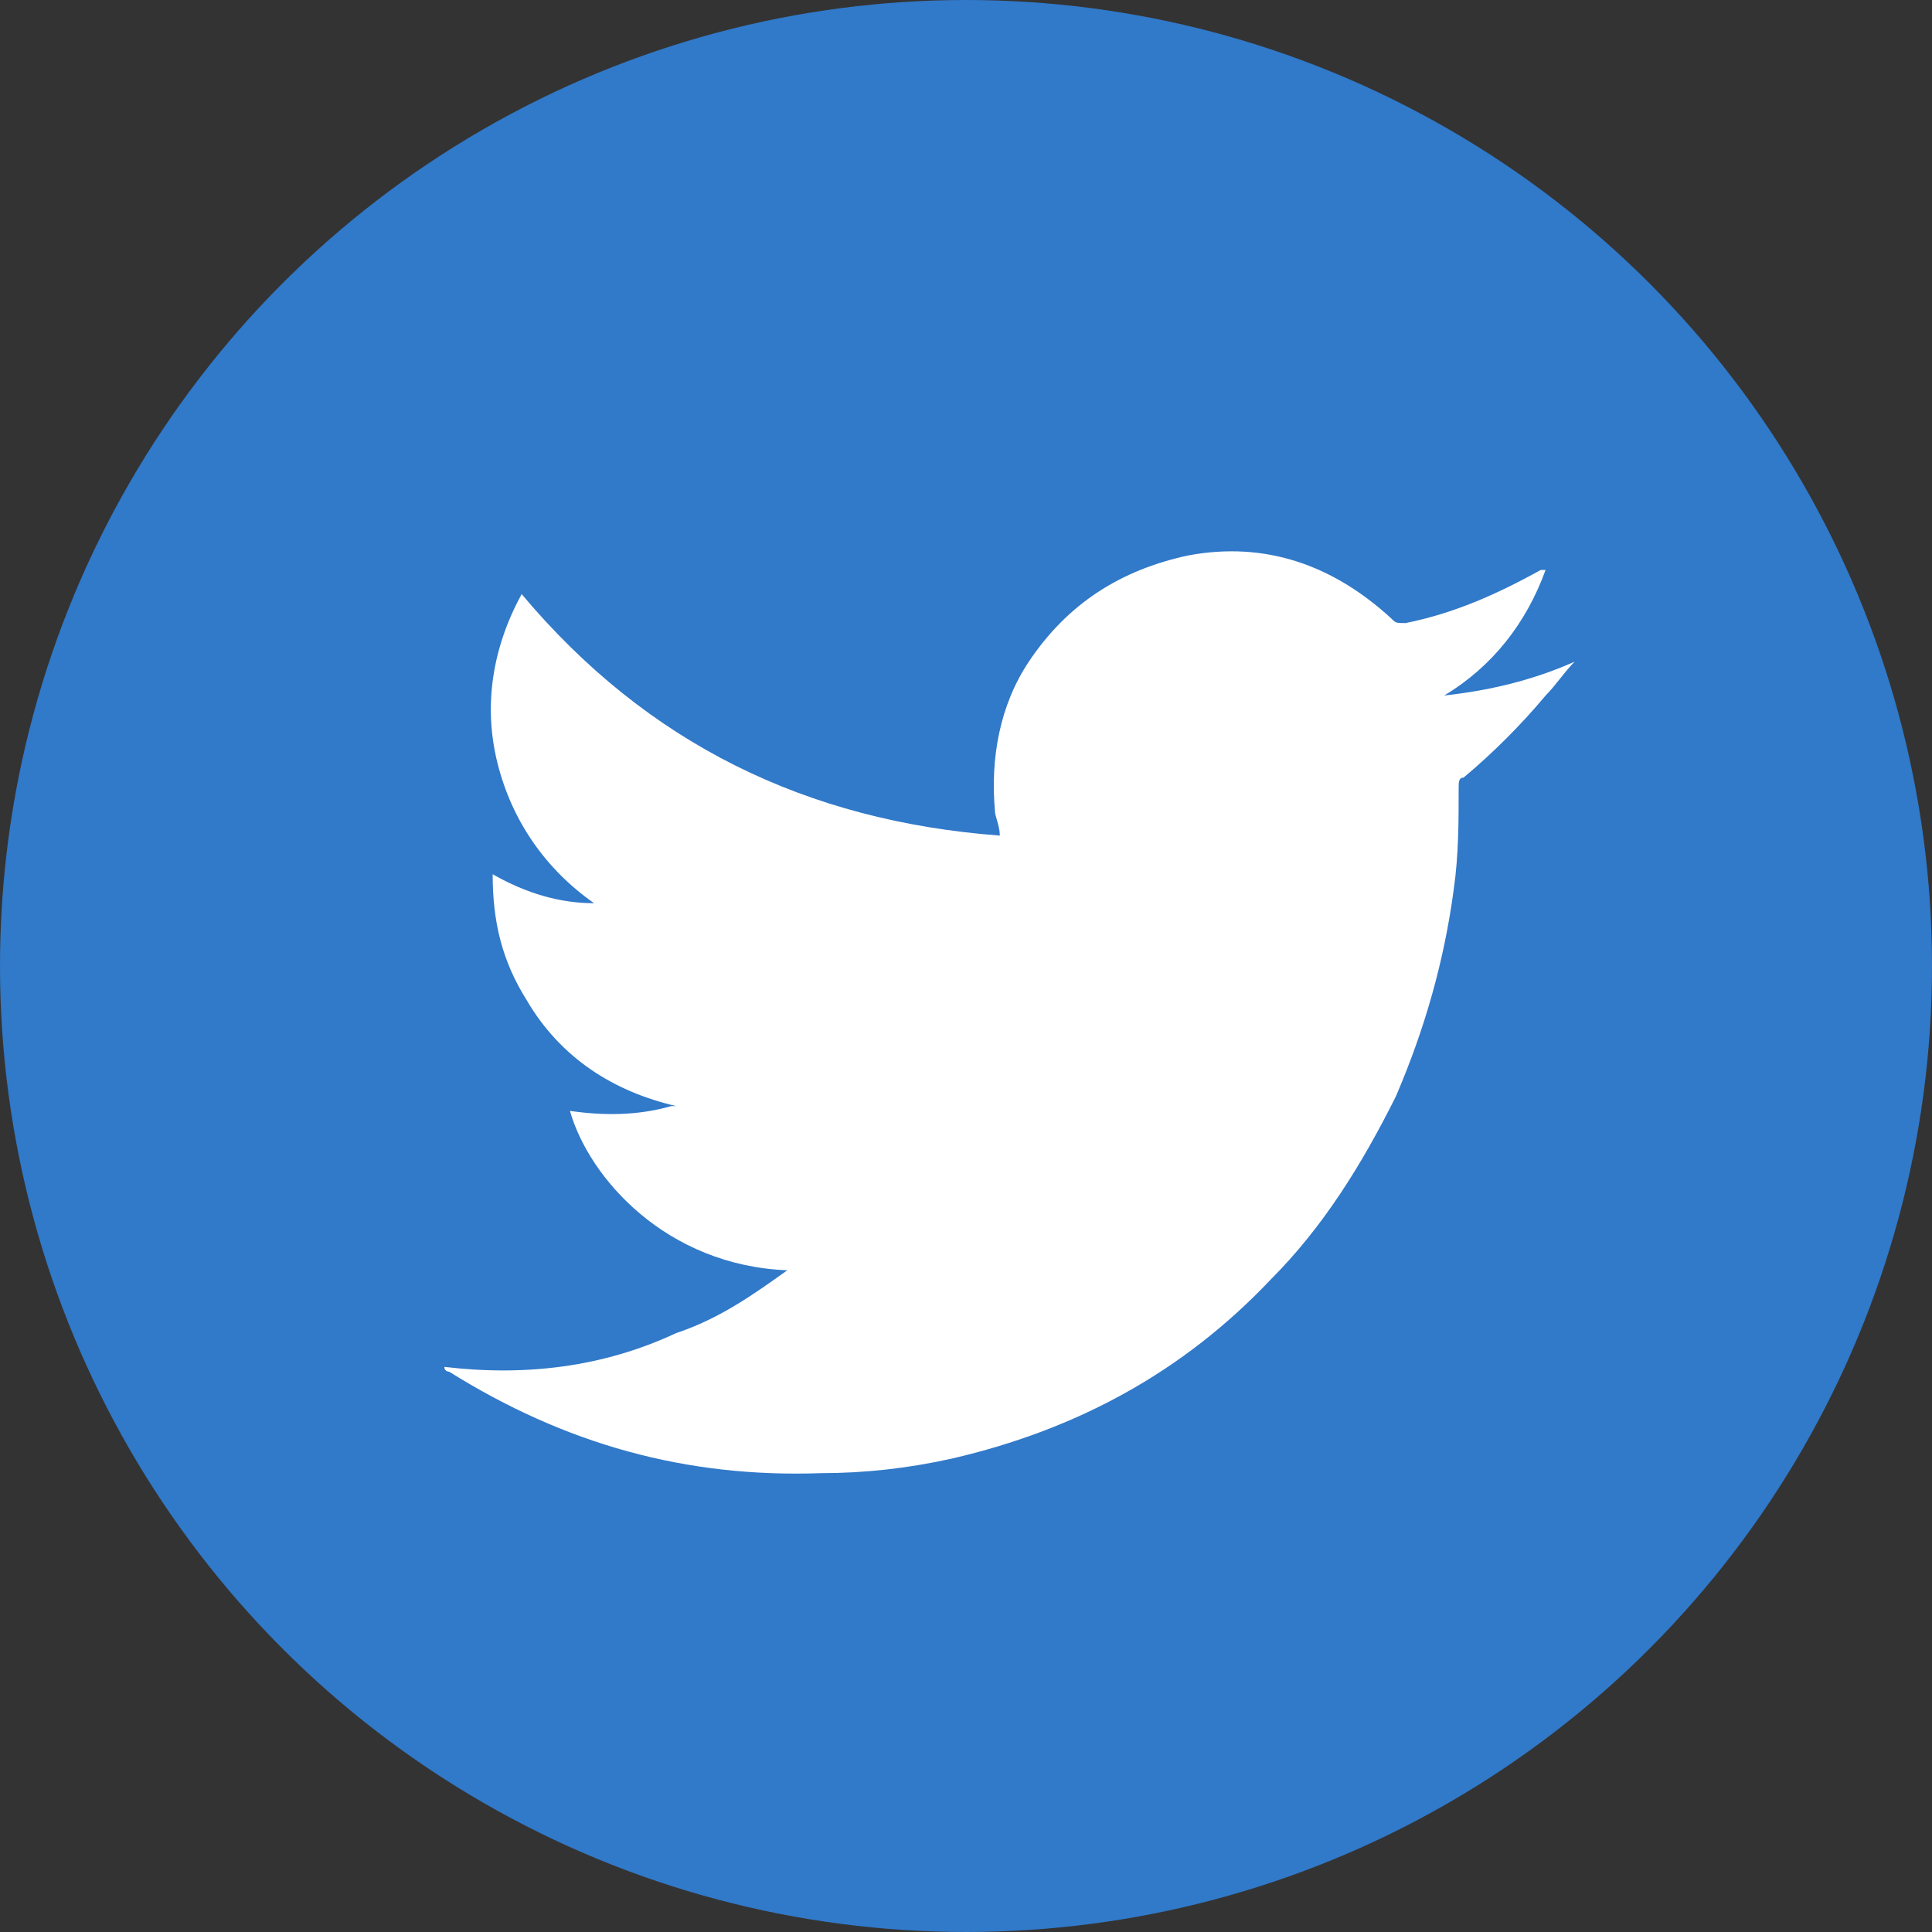
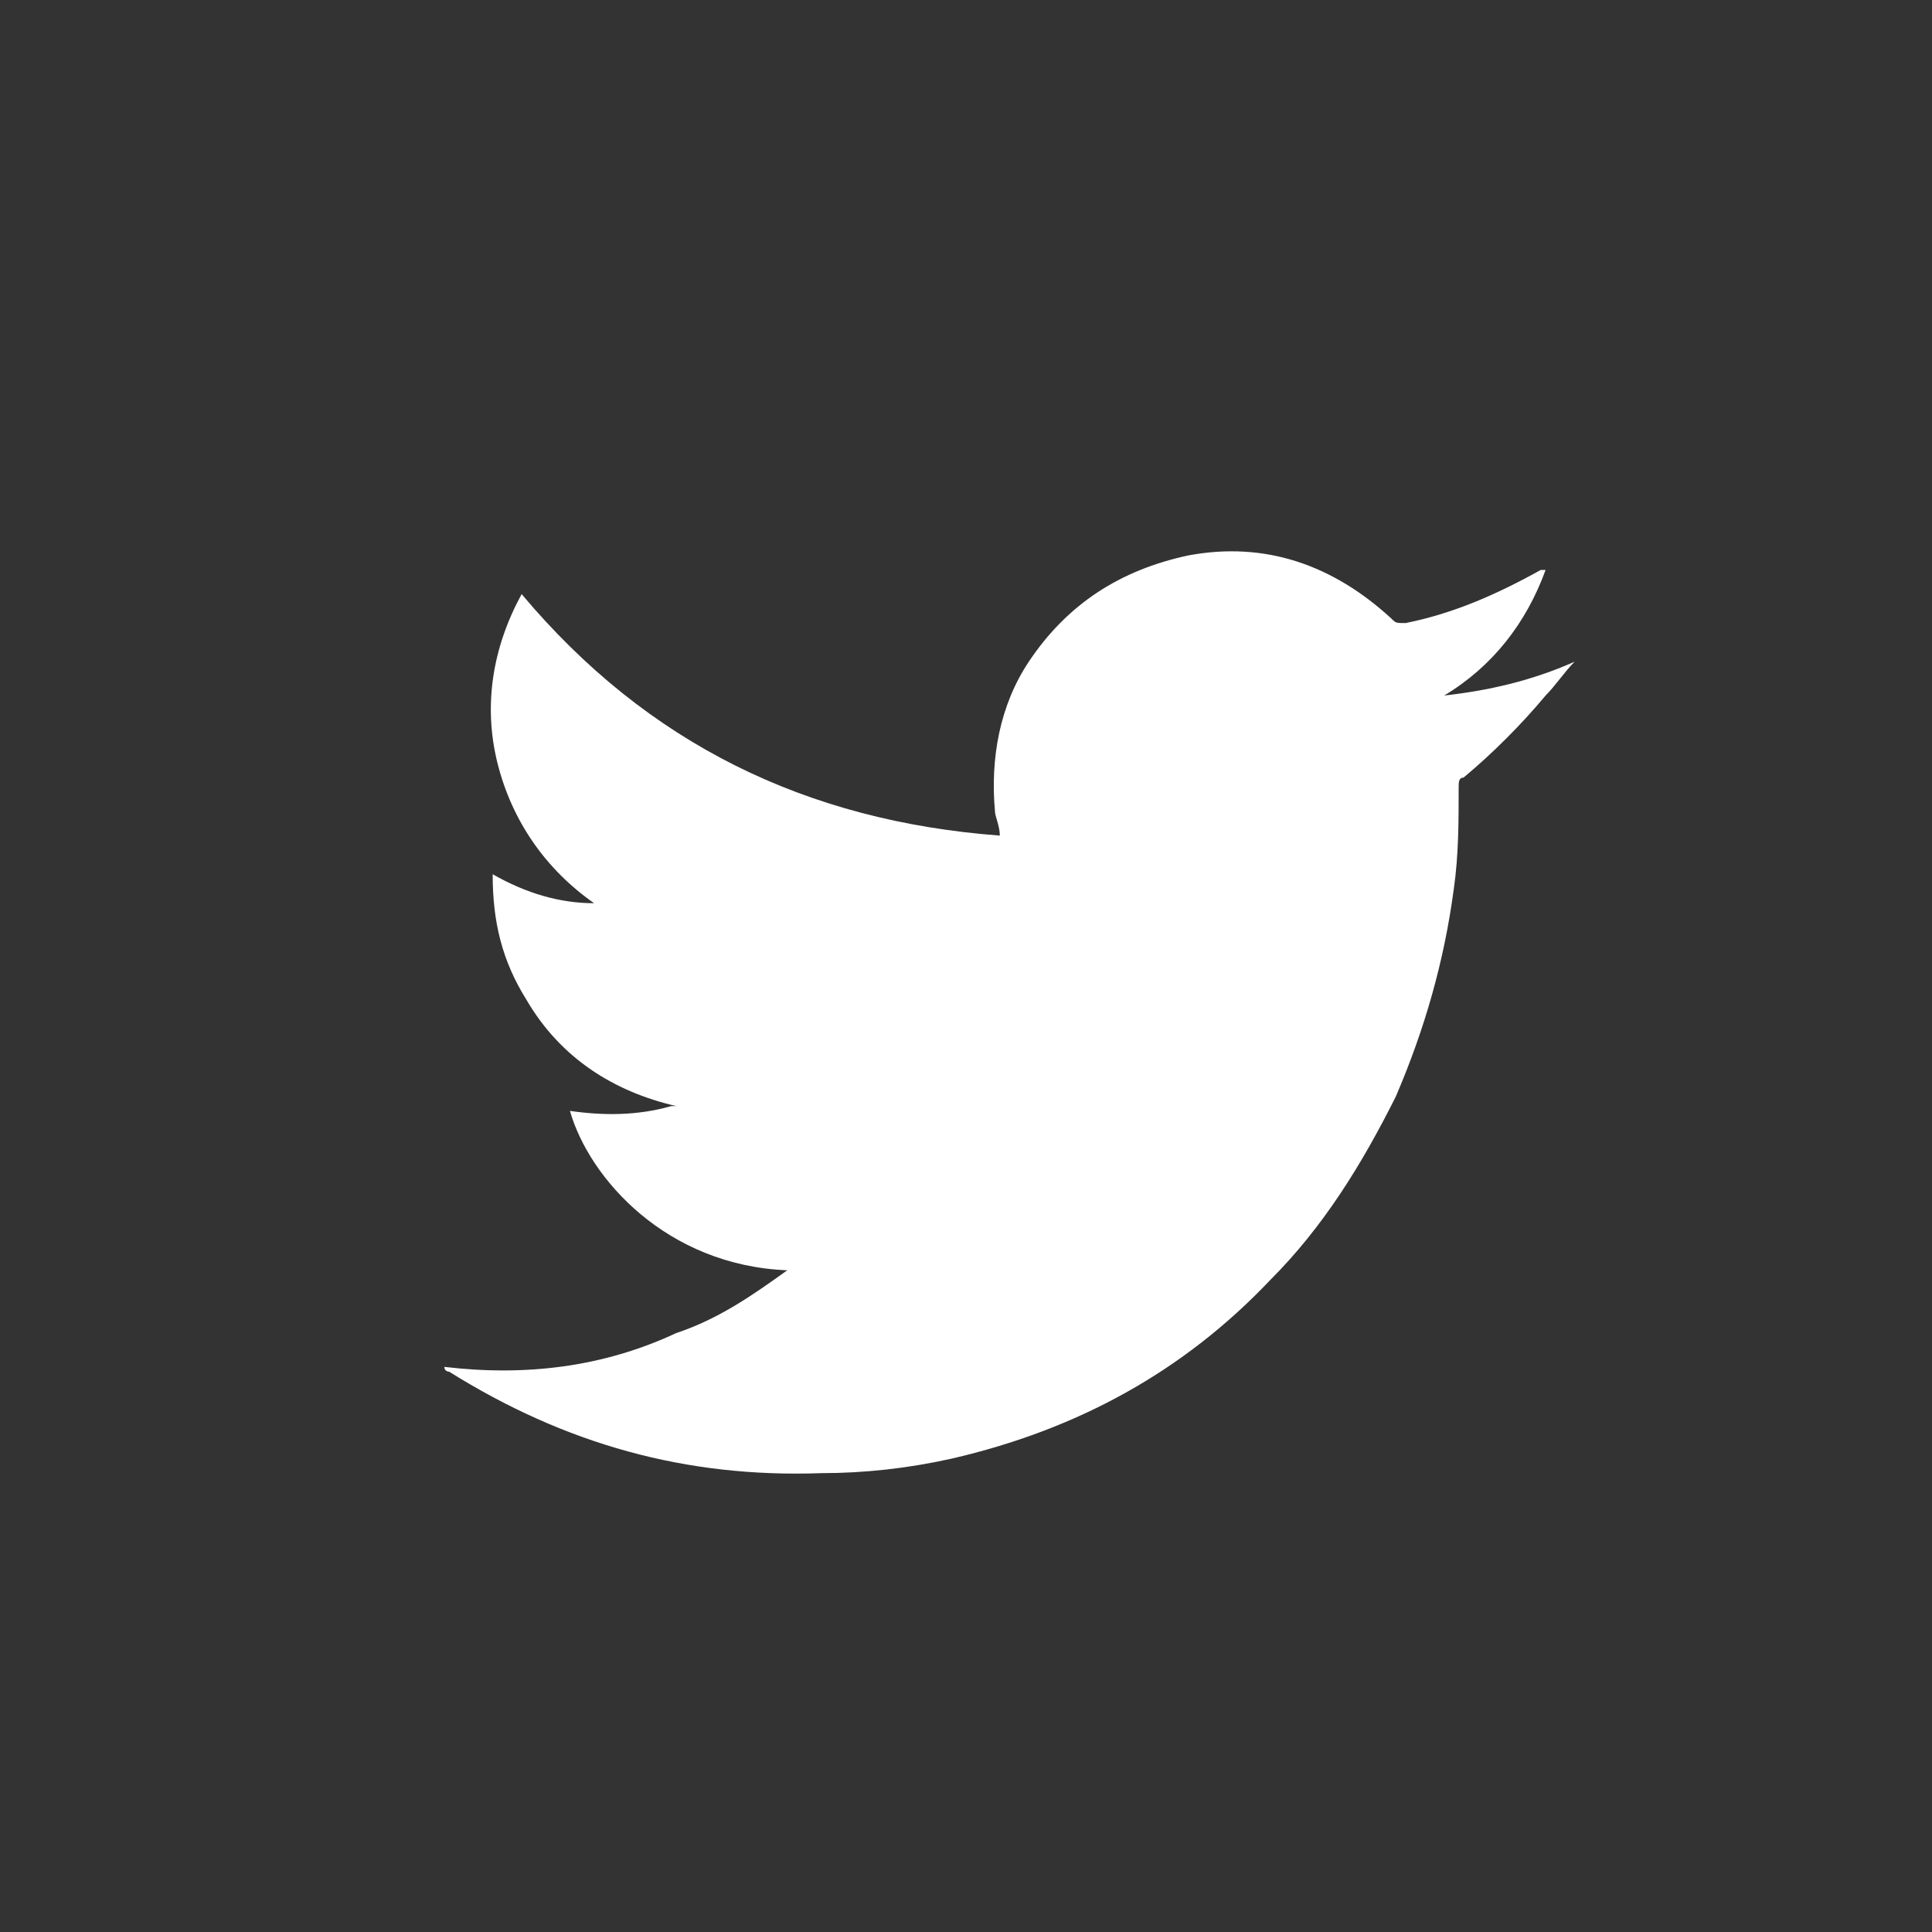
<svg xmlns="http://www.w3.org/2000/svg" version="1.1" id="Capa_1" x="0px" y="0px" viewBox="0 0 40 40" style="enable-background:new 0 0 40 40;" xml:space="preserve">
  <rect x="0" y="0" width="40" height="40" fill="#333333" stroke="none" />
  <style type="text/css">
	.st0{fill:#3179C9;}
	.st1{fill:#FFFFFF;}
</style>
  <g>
    <g>
-       <ellipse class="st0" cx="20" cy="20" rx="20" ry="20" />
-     </g>
+       </g>
    <path class="st1" d="M16.3,26.3c-2.5-0.1-4.1-1.9-4.5-3.3c0.7,0.1,1.4,0.1,2.1-0.1c0,0,0,0,0.1,0c-1.3-0.3-2.4-1-3.1-2.2   c-0.5-0.8-0.7-1.6-0.7-2.6c0.7,0.4,1.4,0.6,2.1,0.6c-1-0.7-1.7-1.7-2-2.9s-0.1-2.4,0.5-3.5c2.6,3.1,5.9,4.7,9.9,5   c0-0.2-0.1-0.4-0.1-0.5c-0.1-1.1,0.1-2.2,0.7-3.1c0.8-1.2,1.9-1.9,3.3-2.2c1.6-0.3,3,0.2,4.2,1.3c0.1,0.1,0.1,0.1,0.3,0.1   c1-0.2,1.9-0.6,2.8-1.1c0,0,0,0,0.1,0l0,0c-0.4,1.1-1.1,2-2.1,2.6c0.9-0.1,1.8-0.3,2.7-0.7l0,0c-0.2,0.2-0.4,0.5-0.6,0.7   c-0.5,0.6-1.1,1.2-1.7,1.7c-0.1,0-0.1,0.1-0.1,0.2c0,0.7,0,1.4-0.1,2.1c-0.2,1.5-0.6,2.9-1.2,4.3c-0.7,1.4-1.5,2.7-2.6,3.8   c-1.8,1.9-4,3.1-6.6,3.7c-0.9,0.2-1.8,0.3-2.7,0.3c-2.8,0.1-5.3-0.6-7.7-2.1c0,0-0.1,0-0.1-0.1c1.7,0.2,3.3,0,4.8-0.7   C14.9,27.3,15.6,26.8,16.3,26.3z" />
  </g>
</svg>